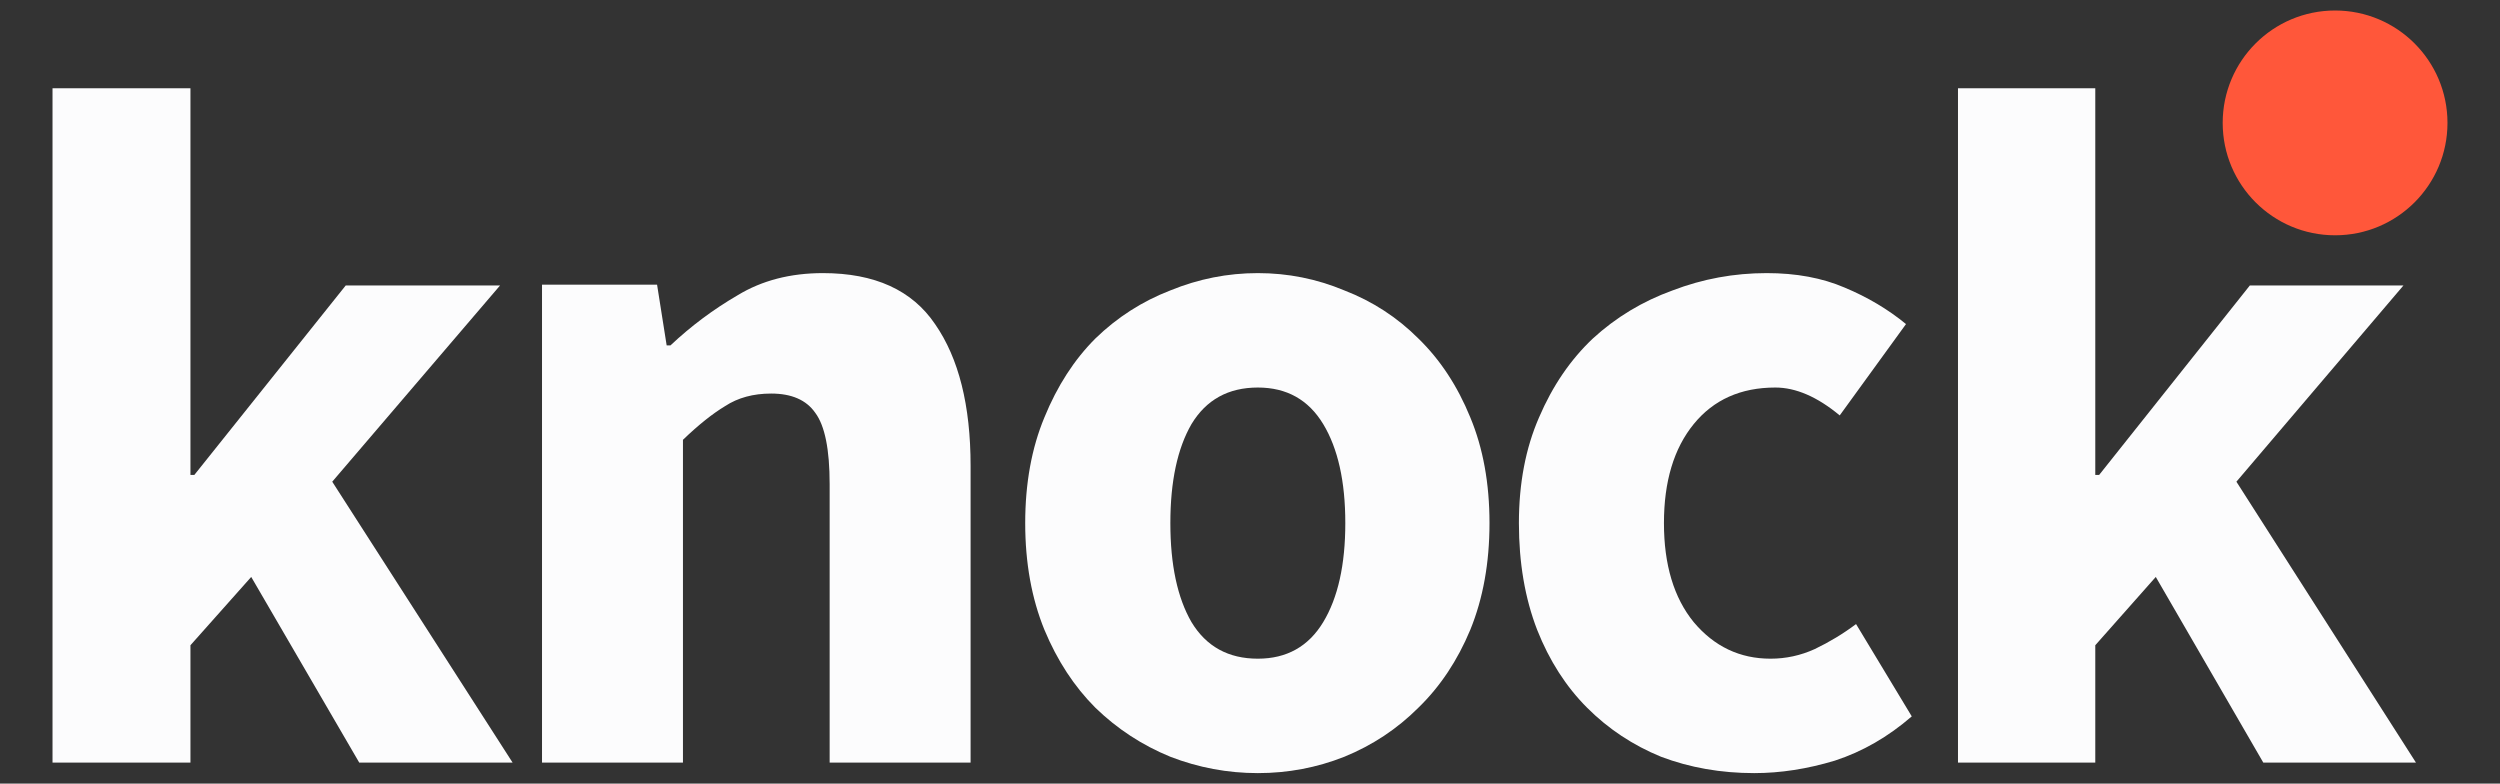
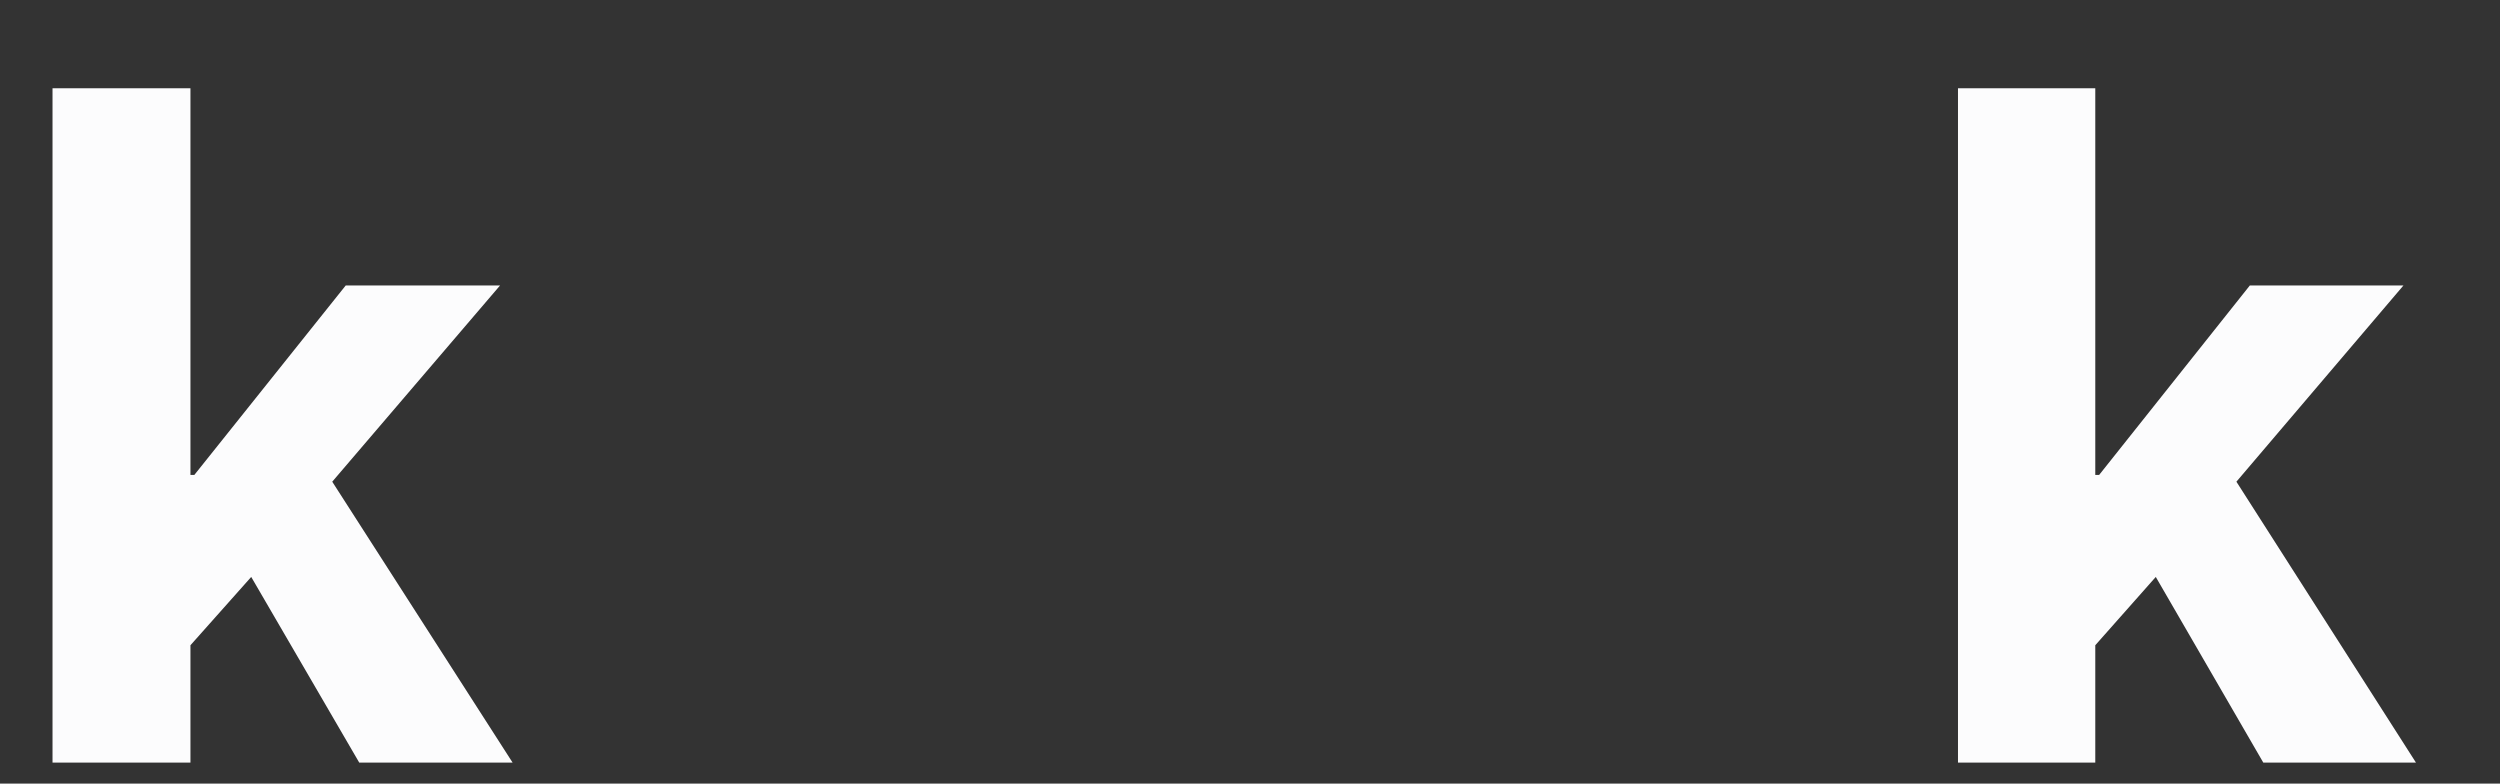
<svg xmlns="http://www.w3.org/2000/svg" width="1190" height="373" viewBox="0 0 1190 373" fill="none">
  <rect x="0" y="0" width="1190" height="373" fill="#333333" stroke="none" />
  <path d="M25 363V42H90.654V226.083H92.49L164.572 135.873H238.031L158.145 229.288L244 363H171L119.579 274.622L90.654 307.134V363H25Z" fill="#FCFCFD" />
-   <path d="M258 363V135.504H312.765L317.329 164.4H319.154C328.89 155.226 339.539 147.276 351.101 140.549C362.662 133.516 376.201 130 391.718 130C416.362 130 434.161 138.103 445.114 154.309C456.371 170.515 462 192.99 462 221.732V363H394.913V230.447C394.913 213.935 392.631 202.621 388.067 196.506C383.808 190.39 376.81 187.333 367.074 187.333C358.555 187.333 351.253 189.32 345.168 193.295C339.083 196.965 332.389 202.316 325.087 209.348V363H258Z" fill="#FCFCFD" />
-   <path d="M598.729 368C584.392 368 570.513 365.406 557.091 360.219C543.669 354.727 531.773 346.946 521.402 336.877C511.335 326.808 503.252 314.45 497.151 299.804C491.05 284.853 488 267.918 488 249C488 230.082 491.05 213.3 497.151 198.654C503.252 183.703 511.335 171.192 521.402 161.123C531.773 151.054 543.669 143.426 557.091 138.238C570.513 132.746 584.392 130 598.729 130C613.066 130 626.792 132.746 639.909 138.238C653.331 143.426 665.075 151.054 675.141 161.123C685.512 171.192 693.748 183.703 699.849 198.654C705.95 213.3 709 230.082 709 249C709 267.918 705.95 284.853 699.849 299.804C693.748 314.45 685.512 326.808 675.141 336.877C665.075 346.946 653.331 354.727 639.909 360.219C626.792 365.406 613.066 368 598.729 368ZM598.729 313.535C612.456 313.535 622.827 307.737 629.843 296.142C636.859 284.547 640.366 268.833 640.366 249C640.366 229.167 636.859 213.453 629.843 201.858C622.827 190.263 612.456 184.465 598.729 184.465C584.697 184.465 574.173 190.263 567.157 201.858C560.447 213.453 557.091 229.167 557.091 249C557.091 268.833 560.447 284.547 567.157 296.142C574.173 307.737 584.697 313.535 598.729 313.535Z" fill="#FCFCFD" />
-   <path d="M835.017 368C819.167 368 804.384 365.406 790.667 360.219C777.256 354.727 765.521 346.946 755.462 336.877C745.403 326.808 737.478 314.45 731.687 299.804C725.896 284.853 723 267.918 723 249C723 230.082 726.2 213.3 732.601 198.654C739.002 183.703 747.537 171.192 758.205 161.123C769.178 151.054 781.828 143.426 796.154 138.238C810.48 132.746 825.416 130 840.961 130C854.982 130 867.327 132.288 877.995 136.865C888.968 141.442 898.722 147.24 907.257 154.258L875.709 197.738C865.041 188.89 854.83 184.465 845.076 184.465C828.616 184.465 815.662 190.263 806.213 201.858C796.764 213.453 792.039 229.167 792.039 249C792.039 268.833 796.764 284.547 806.213 296.142C815.967 307.737 828.159 313.535 842.79 313.535C850.105 313.535 857.116 312.009 863.822 308.958C870.832 305.601 877.385 301.635 883.482 297.058L910 340.996C898.722 350.76 886.53 357.778 873.423 362.05C860.316 366.017 847.514 368 835.017 368Z" fill="#FCFCFD" />
  <path d="M932 363V42H997.353V226.083H999.181L1070.93 135.873H1144.05L1064.53 229.288L1150 363H1077.33L1026.15 274.622L997.353 307.134V363H932Z" fill="#FCFCFD" />
-   <path d="M1165 58.5C1165 88.047 1141.05 112 1111.5 112C1081.95 112 1058 88.047 1058 58.5C1058 28.953 1081.95 5 1111.5 5C1141.05 5 1165 28.953 1165 58.5Z" fill="#FF573A" />
</svg>